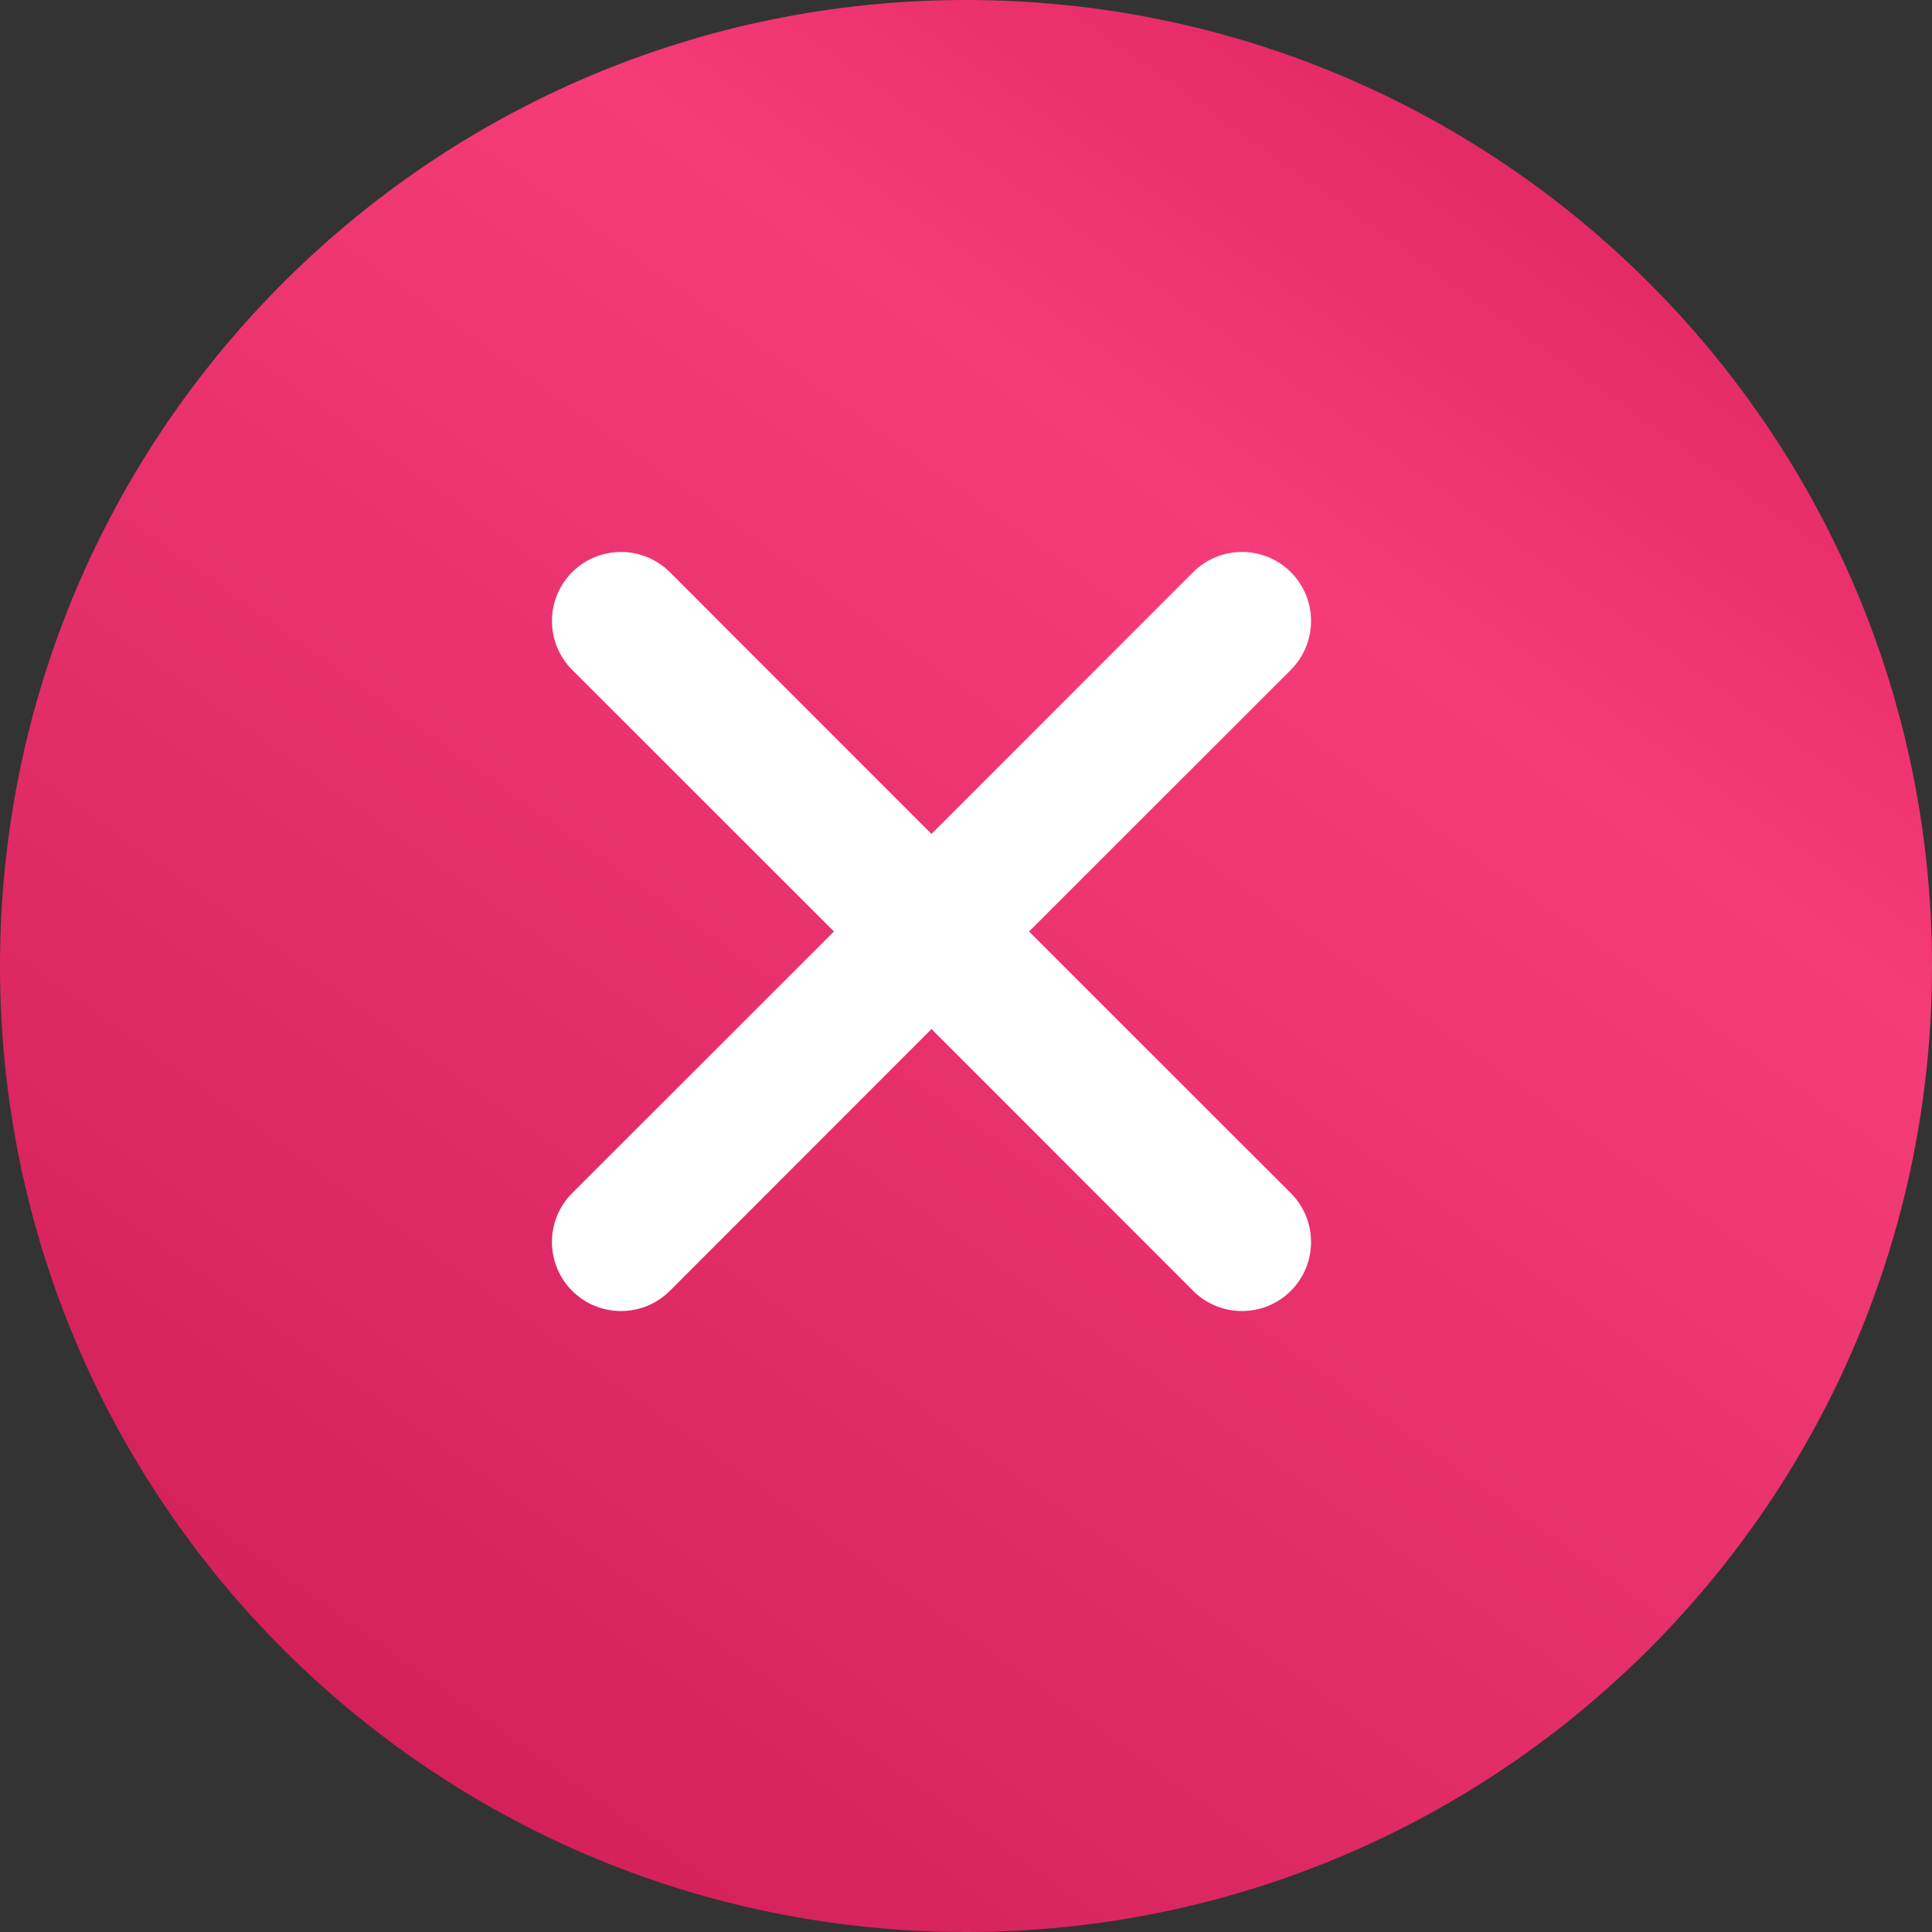
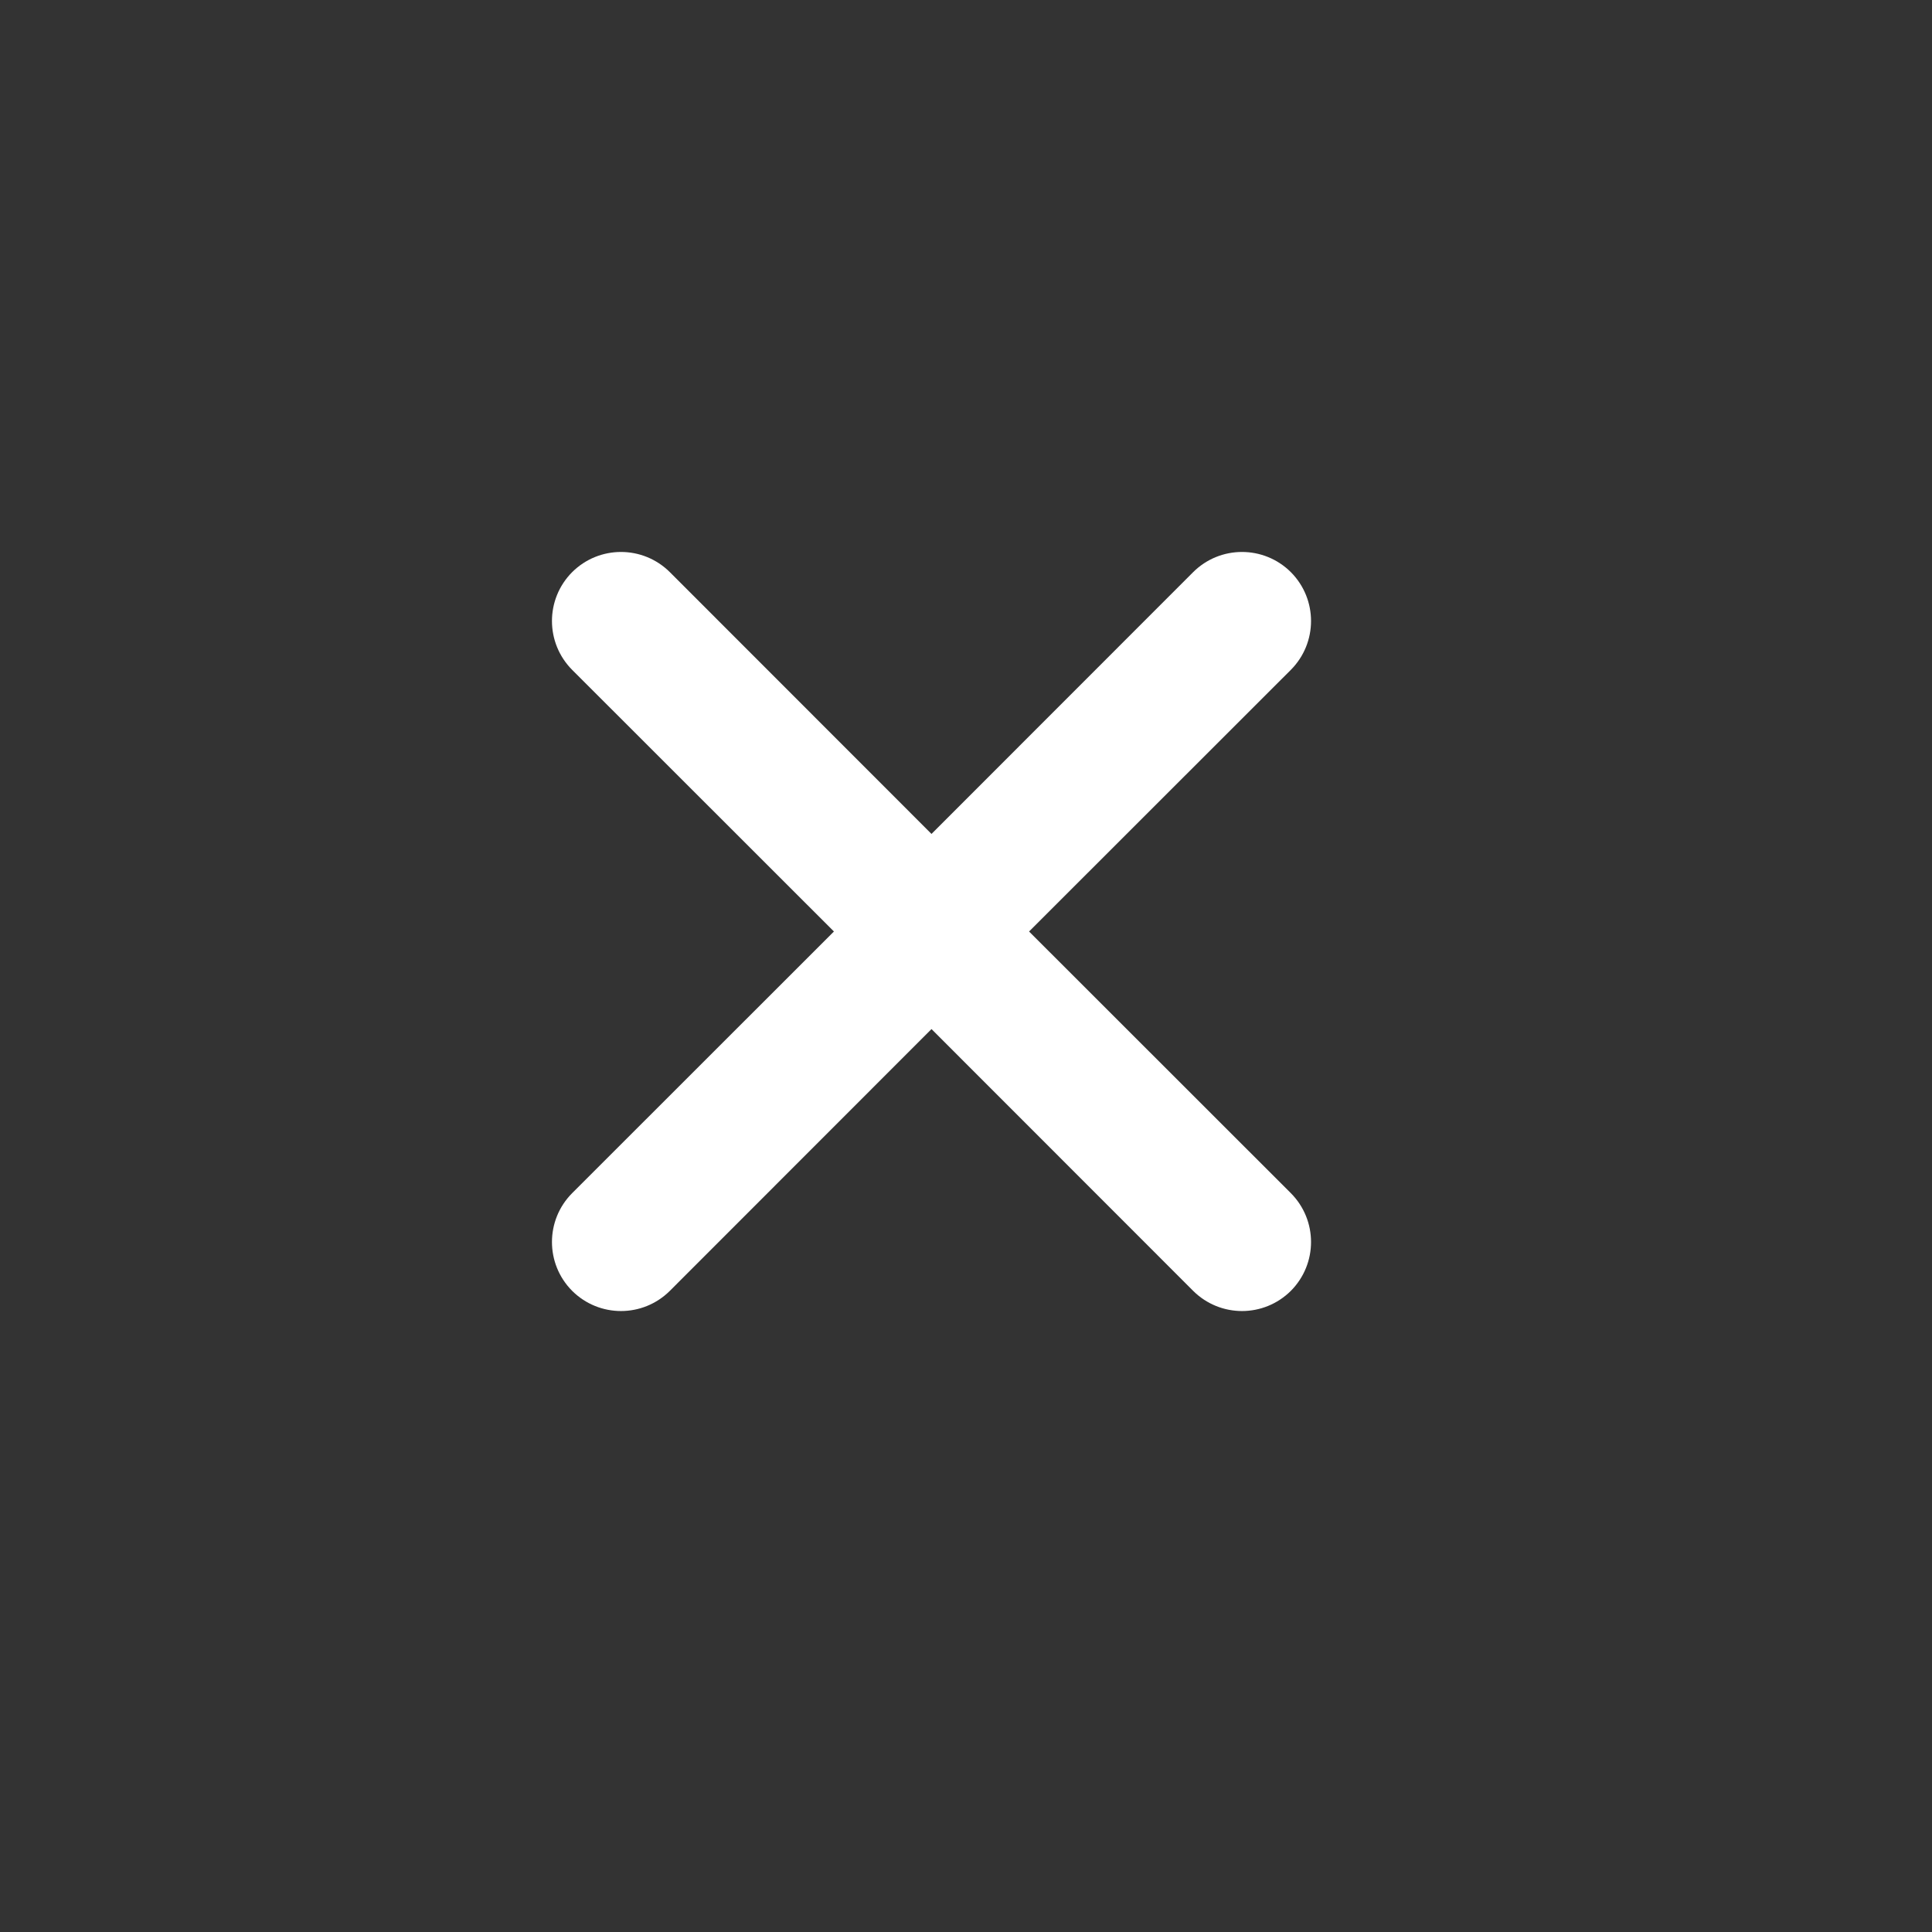
<svg xmlns="http://www.w3.org/2000/svg" width="14" height="14" viewBox="0 0 14 14" fill="none">
  <rect x="0" y="0" width="14" height="14" fill="#333333" stroke="none" />
-   <path d="M14 7C14 10.866 10.866 14 7 14C3.134 14 0 10.866 0 7C0 3.134 3.134 0 7 0C10.866 0 14 3.134 14 7Z" fill="url(#paint0_linear_937_4385)" />
  <path fill-rule="evenodd" clip-rule="evenodd" d="M8.646 4.146C8.842 3.951 9.158 3.951 9.354 4.146C9.549 4.342 9.549 4.658 9.354 4.854L7.457 6.75L9.354 8.646C9.549 8.842 9.549 9.158 9.354 9.354C9.158 9.549 8.842 9.549 8.646 9.354L6.75 7.457L4.854 9.354C4.658 9.549 4.342 9.549 4.146 9.354C3.951 9.158 3.951 8.842 4.146 8.646L6.043 6.75L4.146 4.854C3.951 4.658 3.951 4.342 4.146 4.146C4.342 3.951 4.658 3.951 4.854 4.146L6.75 6.043L8.646 4.146Z" fill="white" />
  <defs>
    <linearGradient id="paint0_linear_937_4385" x1="12" y1="3.32083e-07" x2="2" y2="14" gradientUnits="userSpaceOnUse">
      <stop stop-color="#DC225E" />
      <stop offset="0.281" stop-color="#F53C78" />
      <stop offset="1" stop-color="#CF1D57" />
    </linearGradient>
  </defs>
</svg>